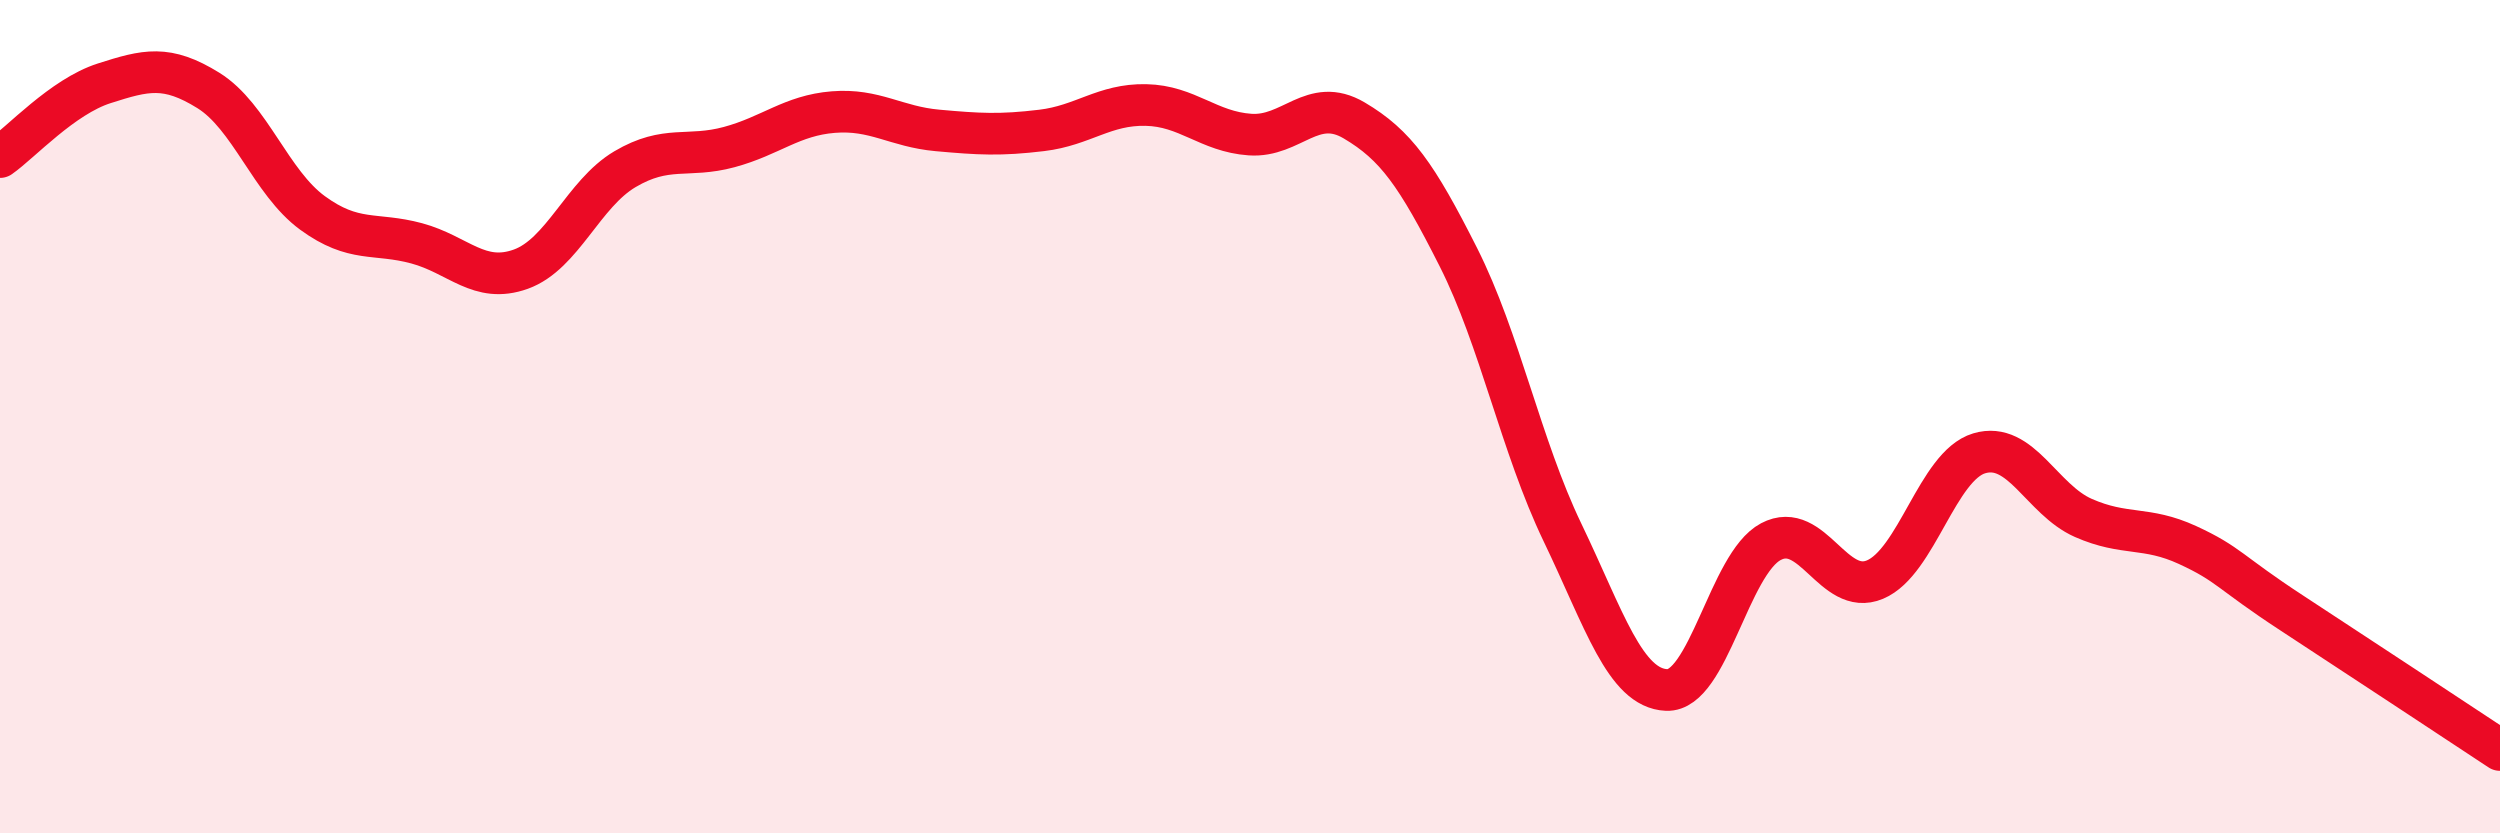
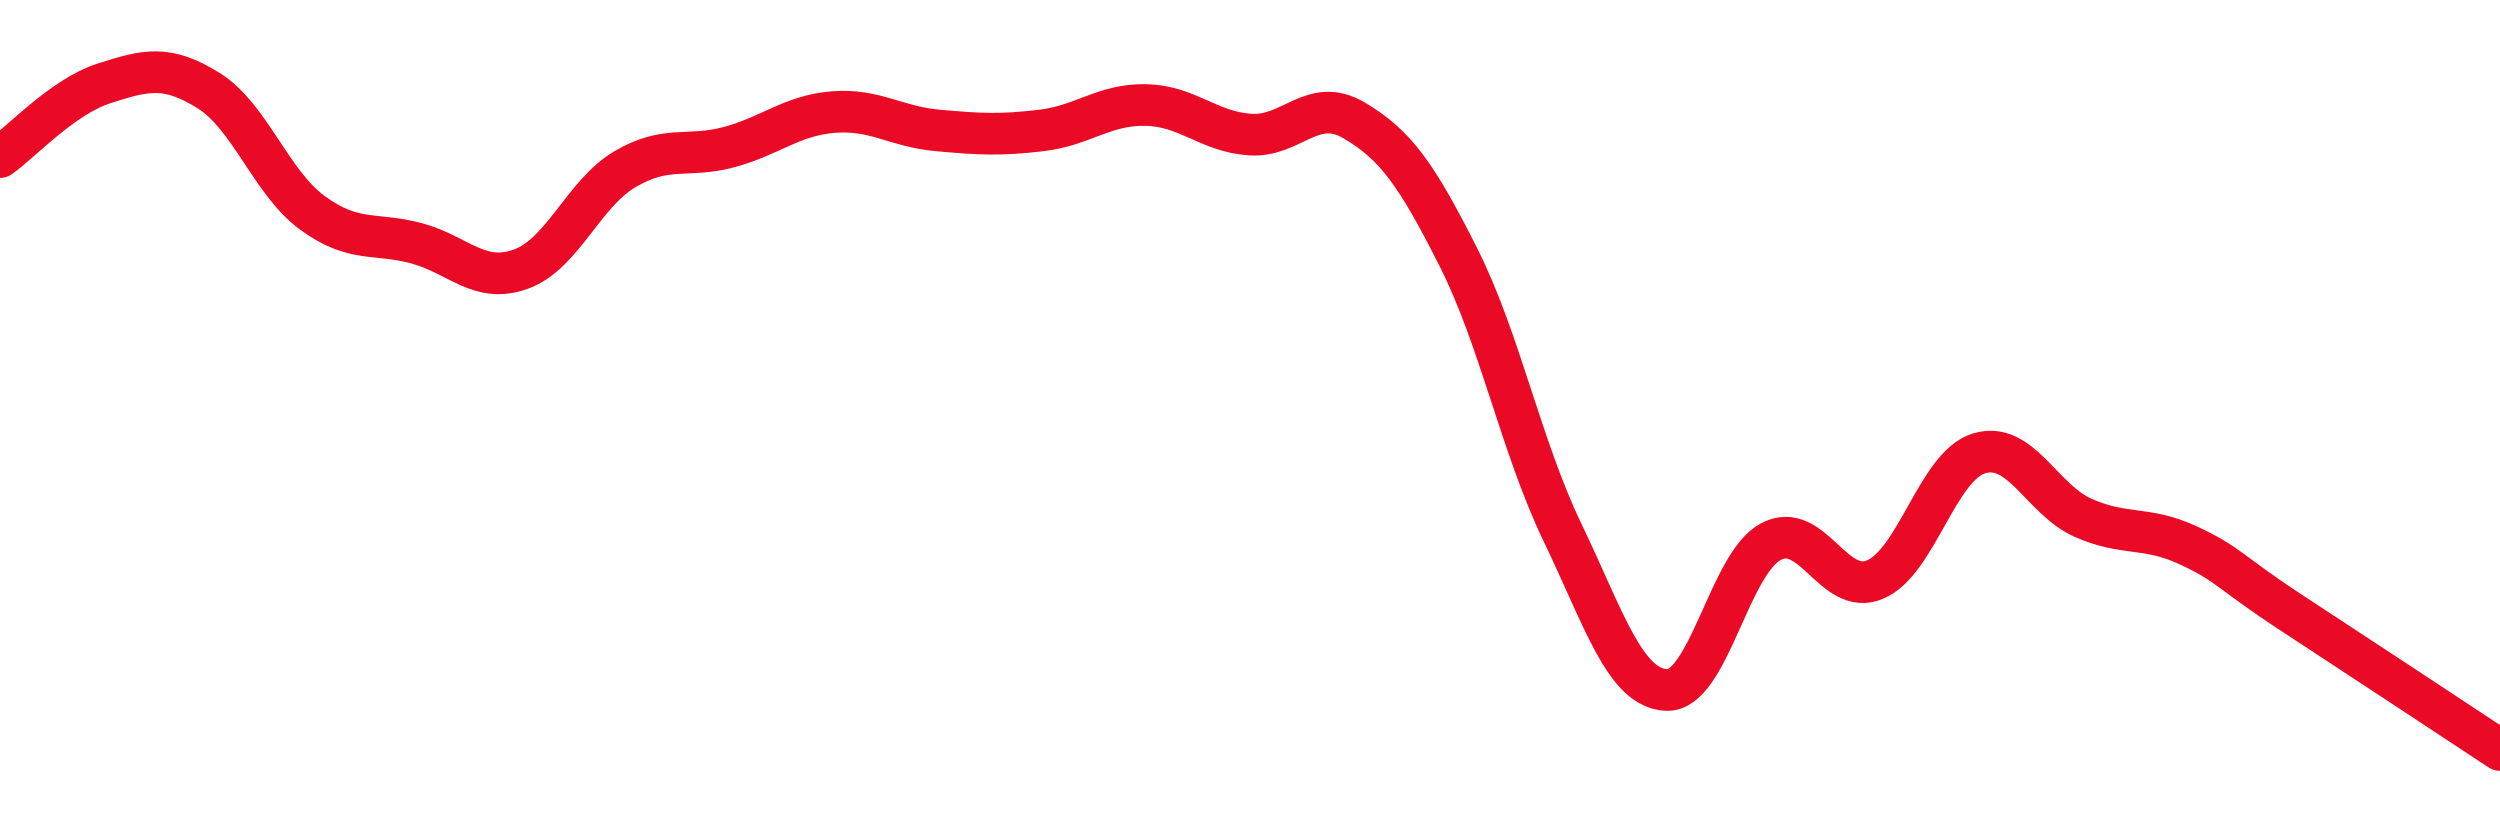
<svg xmlns="http://www.w3.org/2000/svg" width="60" height="20" viewBox="0 0 60 20">
-   <path d="M 0,3.77 C 0.5,3.42 1.5,2.32 2.5,2 C 3.5,1.68 4,1.55 5,2.17 C 6,2.79 6.5,4.38 7.5,5.11 C 8.5,5.84 9,5.57 10,5.84 C 11,6.11 11.5,6.82 12.5,6.46 C 13.5,6.1 14,4.65 15,4.06 C 16,3.47 16.5,3.8 17.5,3.53 C 18.5,3.26 19,2.77 20,2.69 C 21,2.61 21.5,3.04 22.5,3.13 C 23.5,3.22 24,3.25 25,3.13 C 26,3.01 26.5,2.5 27.5,2.52 C 28.5,2.54 29,3.16 30,3.23 C 31,3.3 31.5,2.3 32.5,2.89 C 33.5,3.48 34,4.19 35,6.17 C 36,8.15 36.5,10.7 37.5,12.78 C 38.5,14.86 39,16.52 40,16.56 C 41,16.6 41.5,13.53 42.5,13 C 43.5,12.47 44,14.33 45,13.91 C 46,13.49 46.5,11.18 47.5,10.88 C 48.5,10.58 49,11.99 50,12.43 C 51,12.87 51.5,12.62 52.5,13.08 C 53.5,13.54 53.5,13.73 55,14.71 C 56.5,15.69 59,17.34 60,18L60 20L0 20Z" fill="#EB0A25" opacity="0.1" stroke-linecap="round" stroke-linejoin="round" />
  <path d="M 0,3.77 C 0.5,3.42 1.5,2.32 2.5,2 C 3.5,1.68 4,1.55 5,2.17 C 6,2.79 6.5,4.38 7.5,5.11 C 8.5,5.84 9,5.57 10,5.84 C 11,6.11 11.5,6.82 12.5,6.46 C 13.5,6.1 14,4.65 15,4.06 C 16,3.47 16.5,3.8 17.5,3.53 C 18.5,3.26 19,2.77 20,2.69 C 21,2.61 21.5,3.04 22.5,3.13 C 23.5,3.22 24,3.25 25,3.13 C 26,3.01 26.5,2.5 27.5,2.52 C 28.5,2.54 29,3.16 30,3.23 C 31,3.3 31.5,2.3 32.5,2.89 C 33.5,3.48 34,4.19 35,6.17 C 36,8.15 36.5,10.7 37.5,12.78 C 38.5,14.86 39,16.52 40,16.56 C 41,16.6 41.5,13.53 42.5,13 C 43.5,12.47 44,14.33 45,13.91 C 46,13.49 46.5,11.18 47.5,10.88 C 48.5,10.58 49,11.99 50,12.43 C 51,12.87 51.5,12.62 52.5,13.08 C 53.5,13.54 53.5,13.73 55,14.71 C 56.5,15.69 59,17.34 60,18" stroke="#EB0A25" stroke-width="1" fill="none" stroke-linecap="round" stroke-linejoin="round" />
</svg>